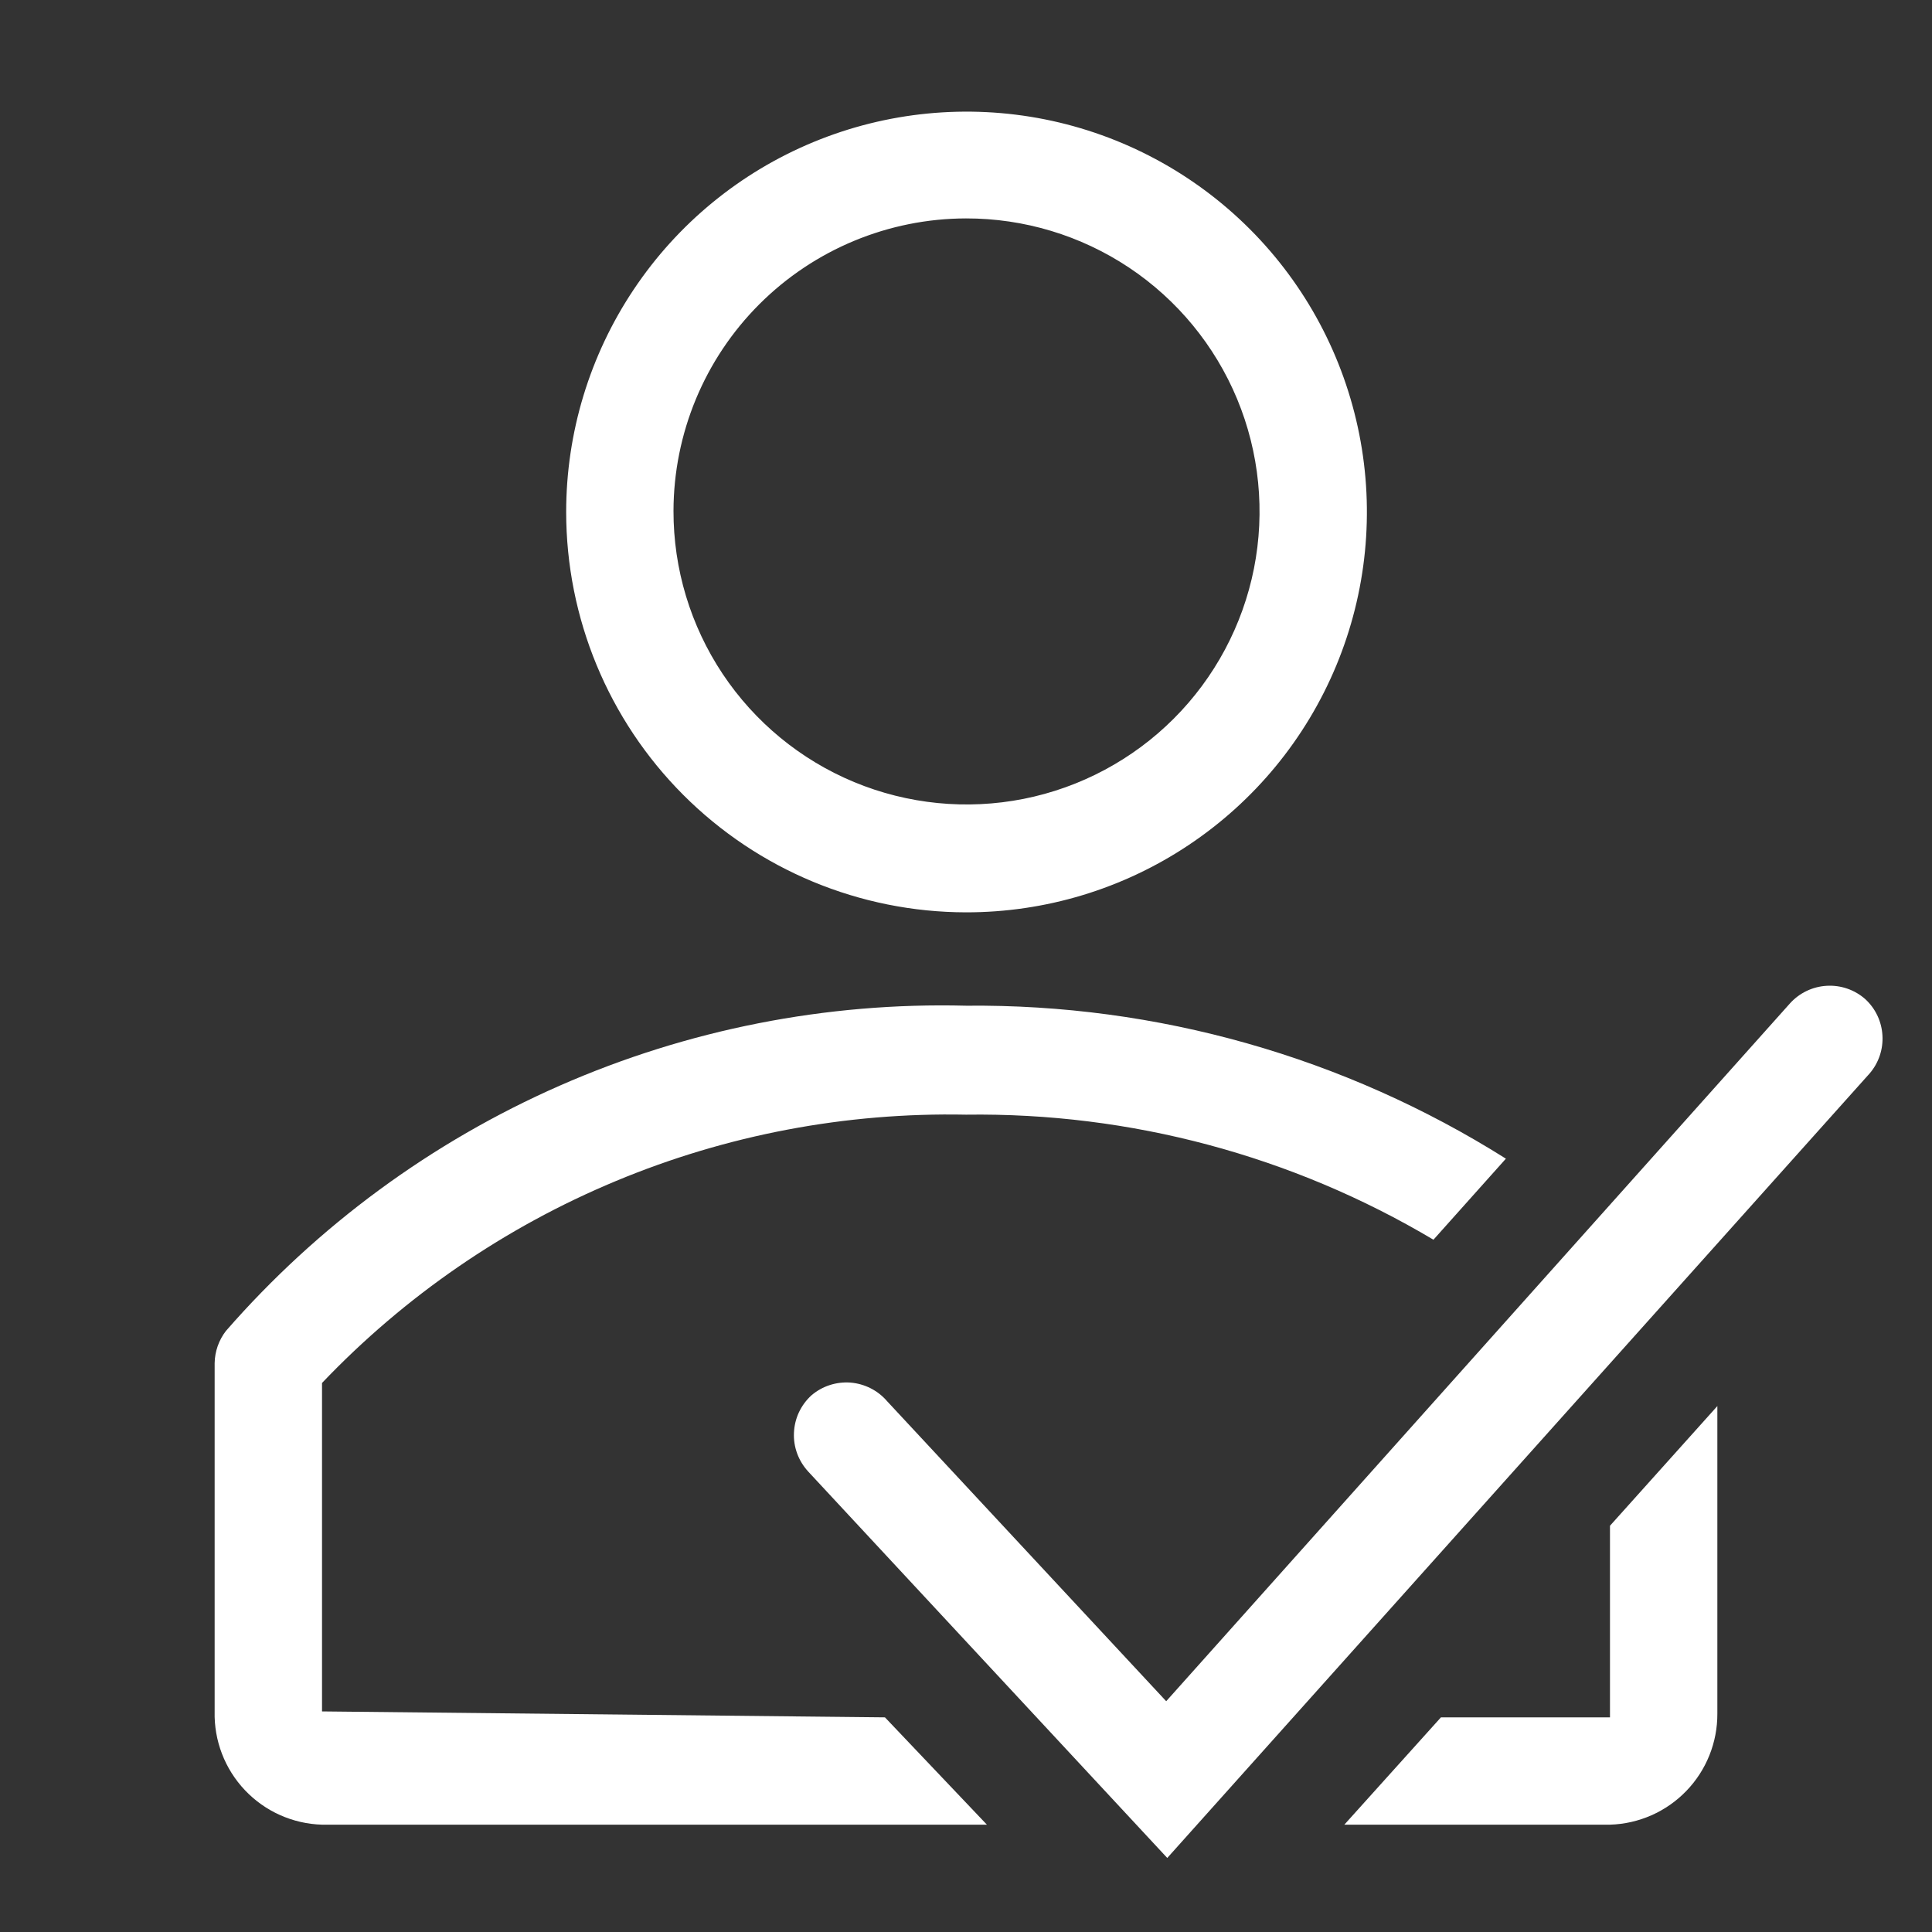
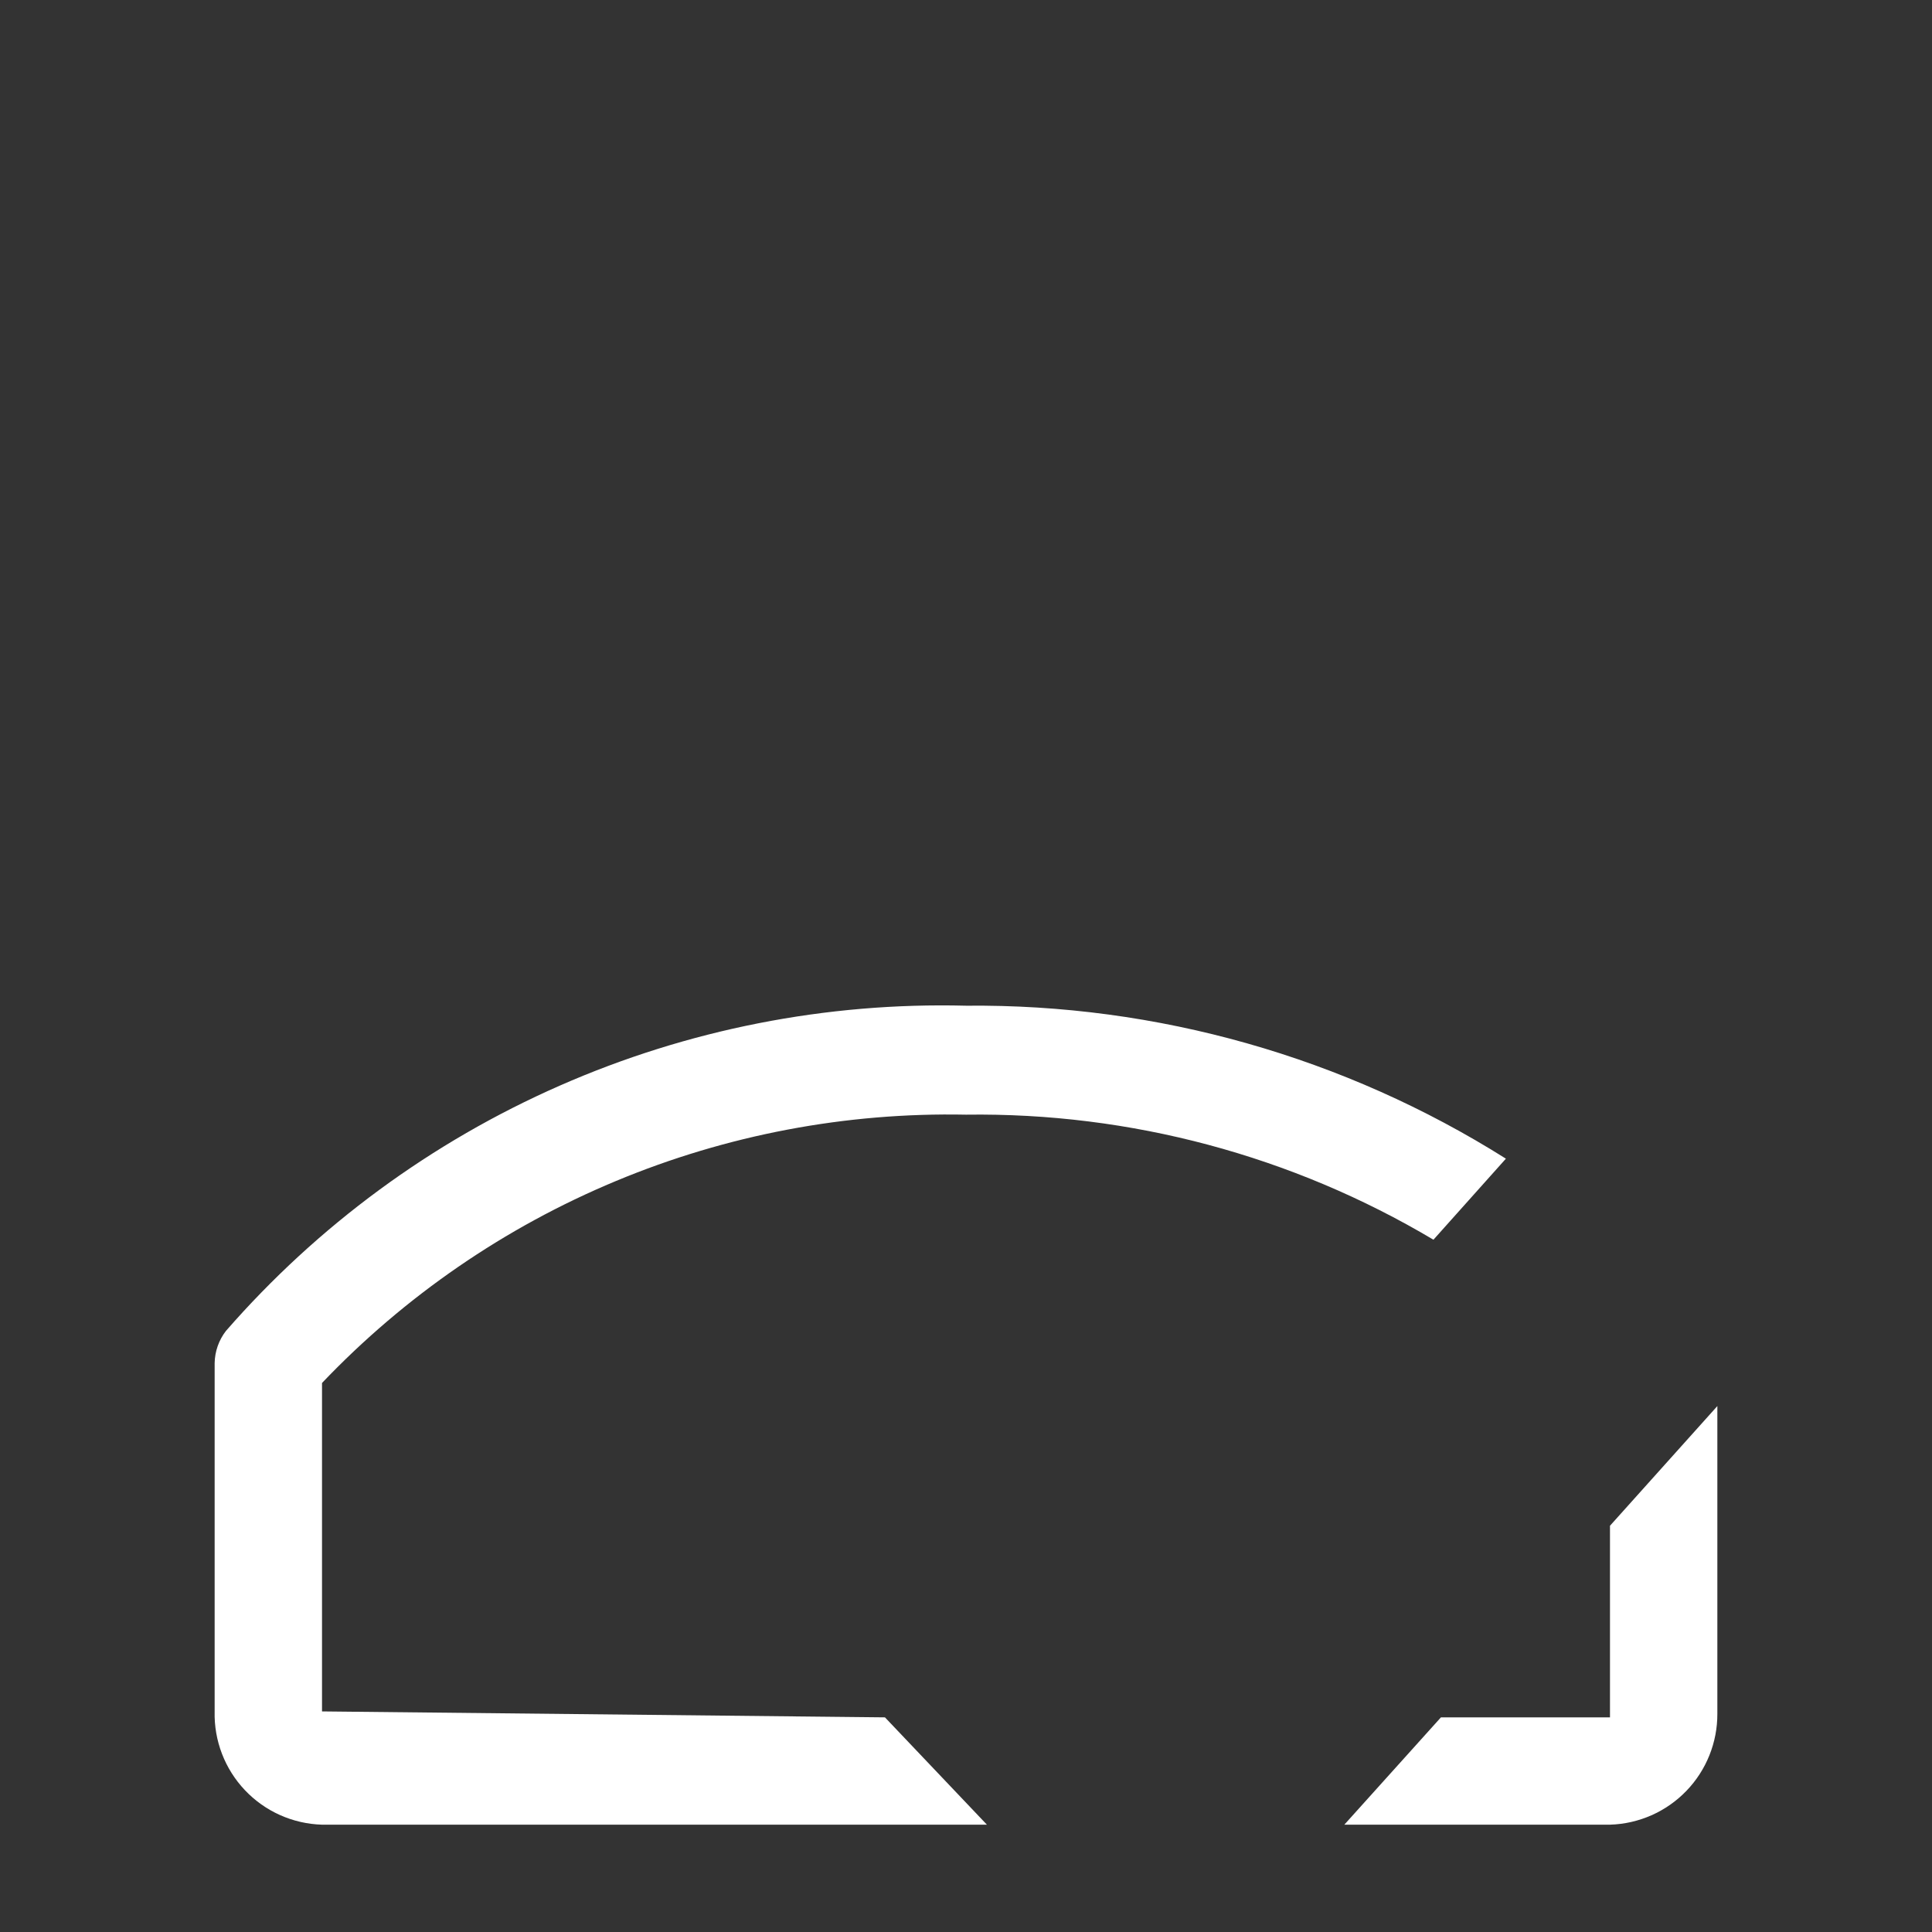
<svg xmlns="http://www.w3.org/2000/svg" width="40" height="40" viewBox="0 0 40 40" fill="none">
  <rect x="0" y="0" width="40" height="40" fill="#333333" stroke="none" />
  <g id="clarity:assign-user-line" clip-path="url(#clip0_2239_139)">
-     <path id="Vector" d="M20 18.889C21.64 18.891 23.244 18.407 24.608 17.497C25.973 16.588 27.037 15.294 27.666 13.78C28.295 12.265 28.461 10.598 28.142 8.99C27.823 7.381 27.035 5.903 25.876 4.743C24.717 3.583 23.24 2.792 21.632 2.471C20.024 2.151 18.357 2.314 16.842 2.941C15.326 3.568 14.031 4.63 13.12 5.994C12.209 7.357 11.722 8.96 11.722 10.6C11.722 12.796 12.594 14.903 14.146 16.457C15.698 18.011 17.803 18.886 20 18.889ZM20 4.522C21.201 4.52 22.375 4.874 23.375 5.54C24.374 6.206 25.153 7.153 25.614 8.262C26.074 9.371 26.195 10.592 25.962 11.77C25.728 12.948 25.15 14.03 24.301 14.879C23.452 15.728 22.37 16.306 21.192 16.54C20.014 16.773 18.793 16.652 17.684 16.192C16.575 15.731 15.628 14.952 14.962 13.953C14.296 12.953 13.942 11.779 13.944 10.578C13.947 8.973 14.586 7.434 15.721 6.299C16.856 5.164 18.395 4.525 20 4.522Z" fill="white" />
    <path id="Vector_2" d="M6.667 35.433V28.633C8.382 26.833 10.453 25.409 12.749 24.453C15.044 23.496 17.514 23.028 20 23.078C23.403 23.031 26.753 23.927 29.678 25.667L31.178 23.989C27.833 21.882 23.953 20.783 20 20.822C17.108 20.748 14.235 21.314 11.587 22.478C8.938 23.642 6.579 25.375 4.678 27.555C4.53 27.746 4.448 27.98 4.444 28.222V35.433C4.429 36.038 4.655 36.625 5.071 37.064C5.488 37.504 6.061 37.76 6.667 37.778H20.433L18.322 35.556L6.667 35.433Z" fill="white" />
    <path id="Vector_3" d="M33.333 35.433V35.556H29.833L27.833 37.778H33.333C33.931 37.76 34.498 37.51 34.913 37.08C35.328 36.651 35.559 36.075 35.556 35.478V29.111L33.333 31.589V35.433Z" fill="white" />
-     <path id="Vector_4" d="M38.622 20.689C38.403 20.493 38.114 20.393 37.821 20.41C37.527 20.426 37.252 20.559 37.056 20.778L24.145 35.222L18.367 29.011C18.272 28.9 18.156 28.809 18.026 28.743C17.896 28.677 17.754 28.637 17.609 28.625C17.463 28.614 17.317 28.632 17.178 28.677C17.039 28.722 16.911 28.794 16.8 28.889C16.691 28.988 16.604 29.107 16.541 29.24C16.479 29.373 16.444 29.517 16.438 29.664C16.431 29.811 16.454 29.957 16.505 30.095C16.556 30.233 16.634 30.359 16.733 30.467L24.167 38.467L38.711 22.222C38.897 22.004 38.991 21.723 38.974 21.438C38.958 21.152 38.832 20.884 38.622 20.689Z" fill="white" />
  </g>
  <defs>
    <clipPath id="clip0_2239_139">
      <rect width="40" height="40" fill="white" />
    </clipPath>
  </defs>
</svg>